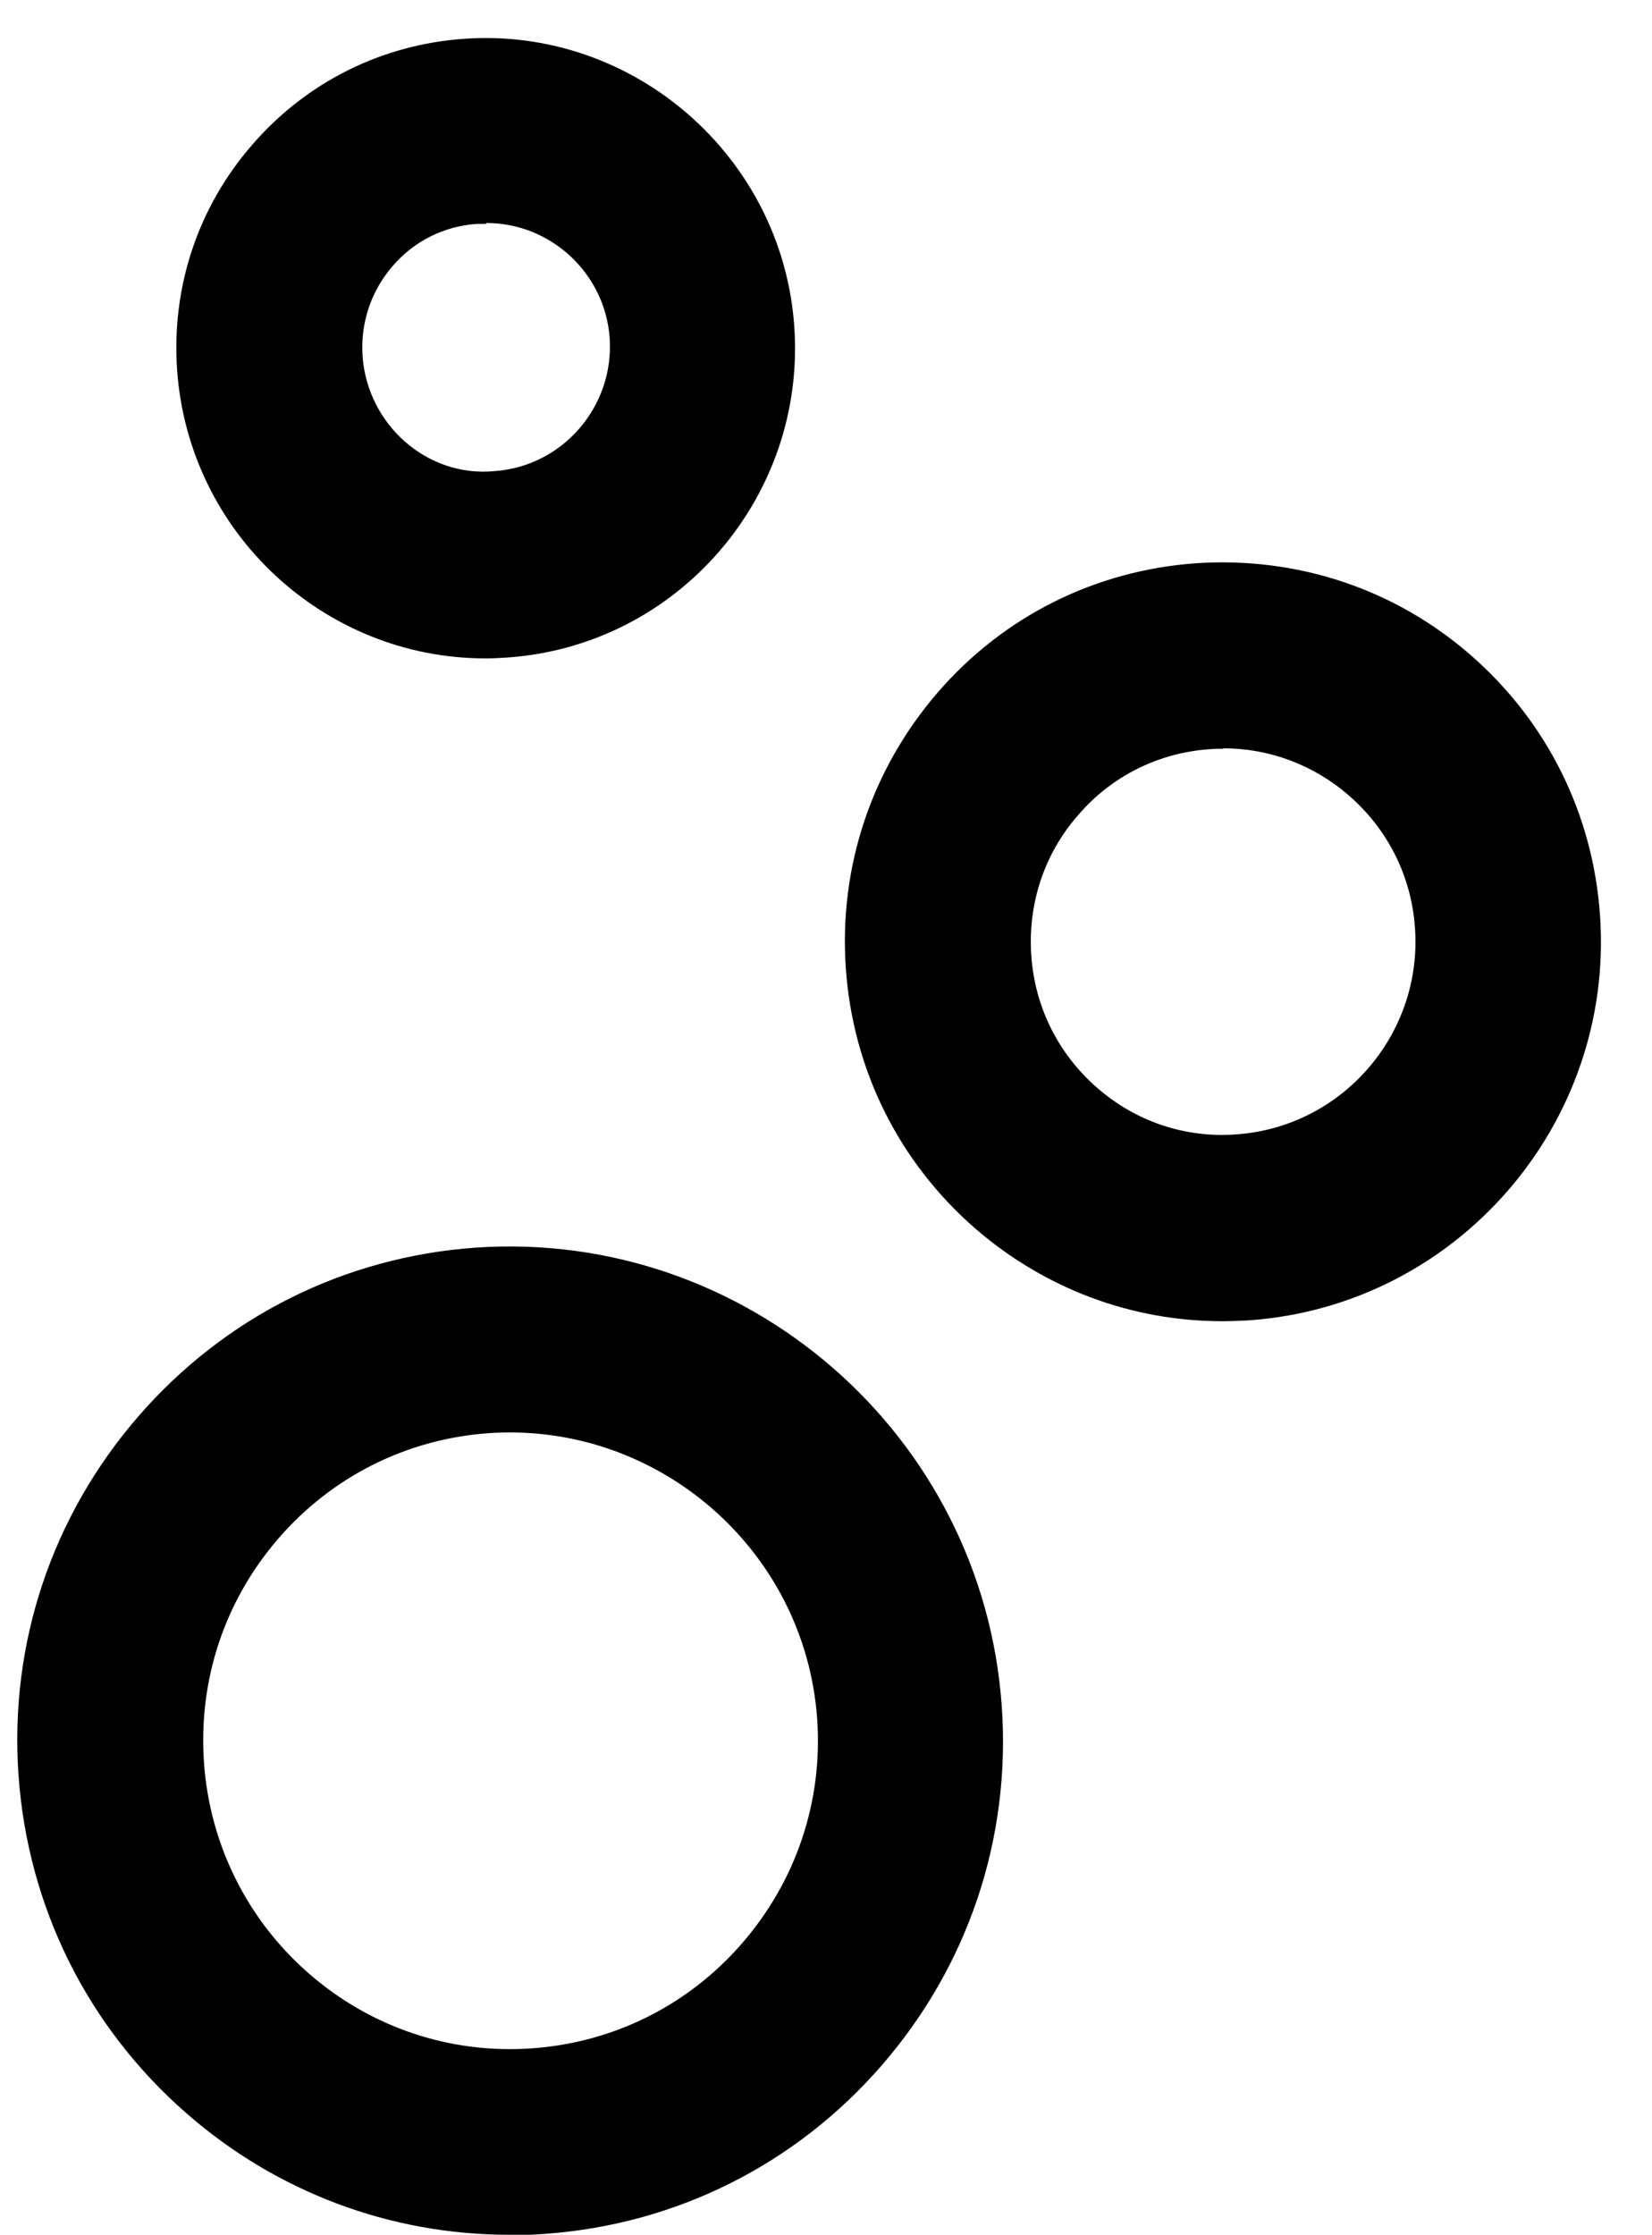
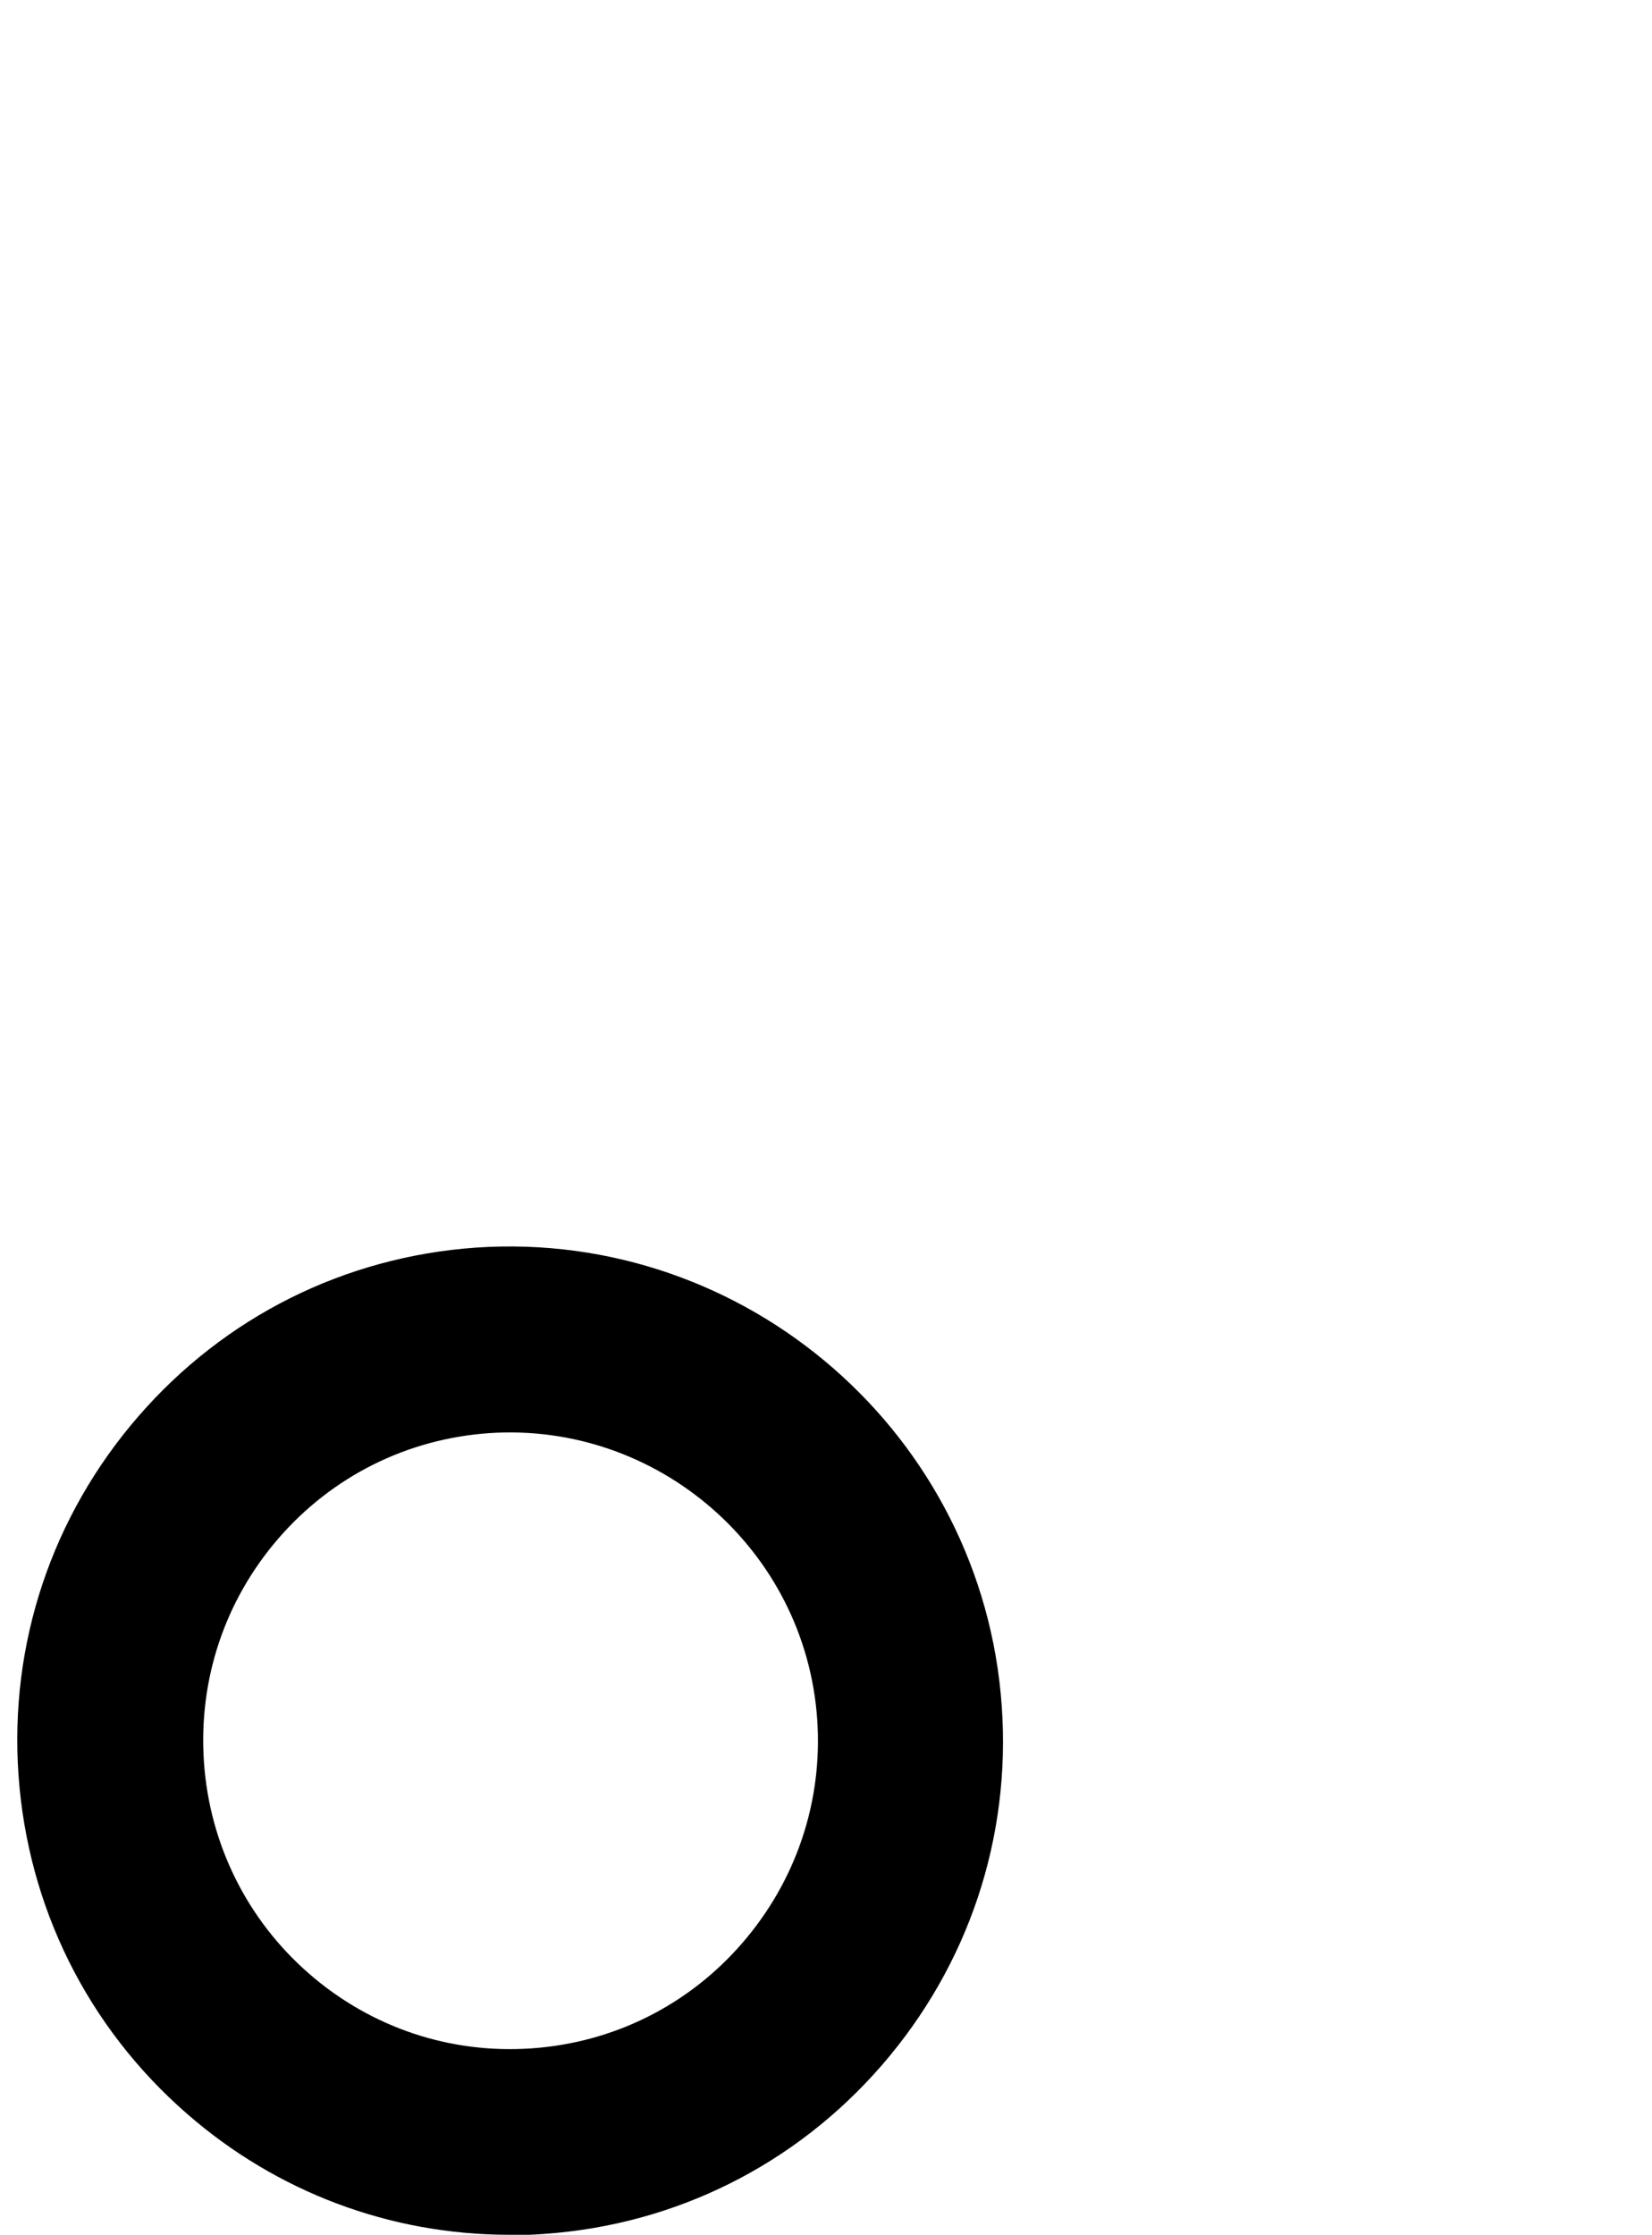
<svg xmlns="http://www.w3.org/2000/svg" id="Layer_1" version="1.1" viewBox="0 0 375 507.1">
  <g id="Ellipse_80">
    <path d="M115.6,507.1c-26.9,0-52.7-9.6-73.2-27.5-22.6-19.7-36.1-47-38.2-76.8-2.1-29.9,7.6-58.8,27.2-81.4,19.6-22.6,46.8-36.2,76.6-38.3h0c61.4-4.2,115.1,42.4,119.4,104.1,2.1,29.9-7.6,58.8-27.2,81.4-19.6,22.6-46.8,36.2-76.6,38.3-2.7.2-5.3.3-8,.3ZM111,325.2h0c-18.6,1.3-35.6,9.8-47.8,23.9-12.2,14.1-18.2,32.1-16.9,50.8,1.3,18.6,9.8,35.7,23.8,47.9,14.1,12.3,32.1,18.3,50.6,17,18.6-1.3,35.6-9.8,47.8-23.9,12.2-14.1,18.3-32.1,17-50.8-2.7-38.5-36.3-67.5-74.5-64.9Z" />
  </g>
  <g id="Ellipse_77">
-     <path d="M110.2,149.4c-36.5,0-67.4-28.4-70-65.5-1.3-18.7,4.7-36.9,17.1-51.1,12.3-14.2,29.4-22.7,48.1-24,38.3-2.7,72.2,26.6,74.9,65.3,2.7,38.7-26.5,72.4-65.1,75.1-1.7.1-3.3.2-4.9.2ZM110.3,50.8c-.7,0-1.3,0-2,0-7.5.5-14.3,3.9-19.2,9.6-4.9,5.7-7.3,12.9-6.8,20.4,1.1,15.5,14.6,27.6,30,26.1,15.4-1.1,27.1-14.6,26.1-30.1-1-14.8-13.4-26.2-28-26.2Z" />
-   </g>
+     </g>
  <g id="Ellipse_79">
-     <path d="M277.5,299.8c-20.7,0-40.4-7.4-56.2-21.1-17.3-15.1-27.7-36-29.3-59-1.6-22.9,5.8-45.1,20.8-62.5,15-17.4,35.9-27.8,58.8-29.4,22.9-1.5,45,5.8,62.3,20.9,17.3,15.1,27.7,36,29.3,59,3.3,47.3-32.4,88.5-79.6,91.9-2,.1-4.1.2-6.1.2ZM277.7,169.9c-1,0-2.1,0-3.1.1h0c-11.6.8-22.3,6.1-29.9,15-7.7,8.8-11.4,20.1-10.6,31.8.8,11.7,6.1,22.3,14.9,30,8.8,7.7,20.1,11.5,31.7,10.6,24-1.7,42.2-22.7,40.5-46.8-.8-11.7-6.1-22.3-14.9-30-8-7-18.1-10.8-28.6-10.8Z" />
-   </g>
+     </g>
</svg>